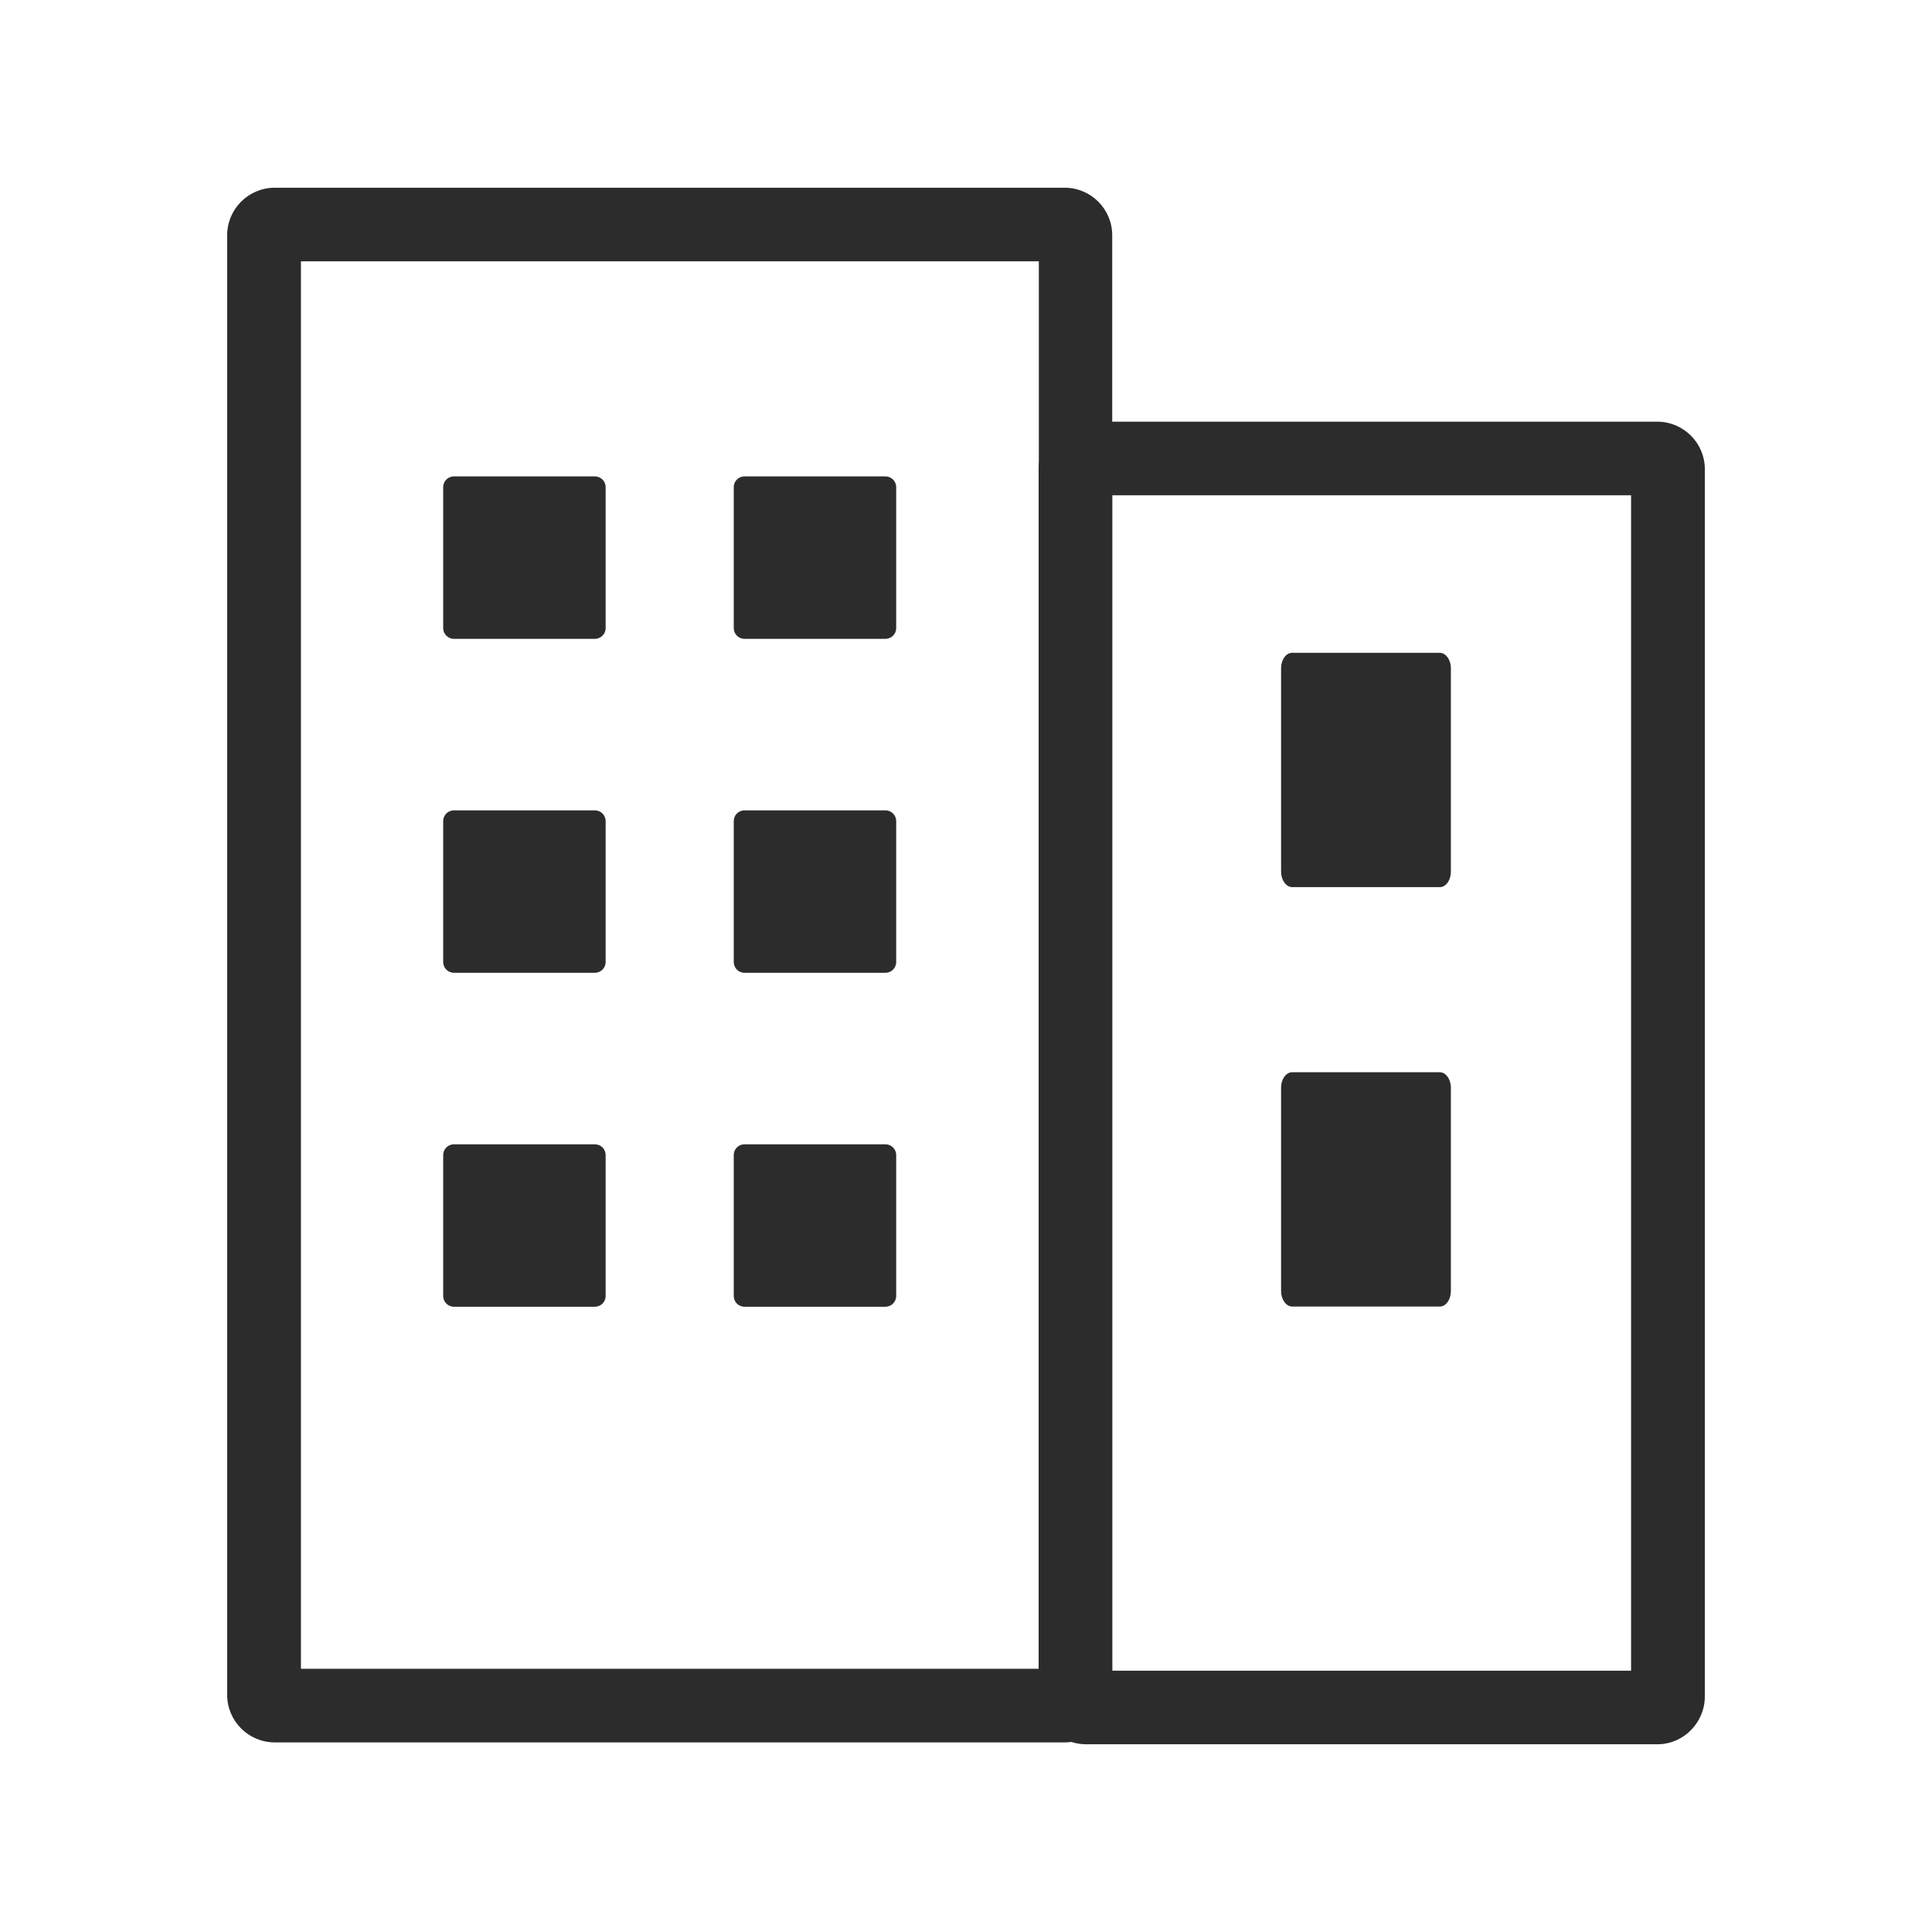
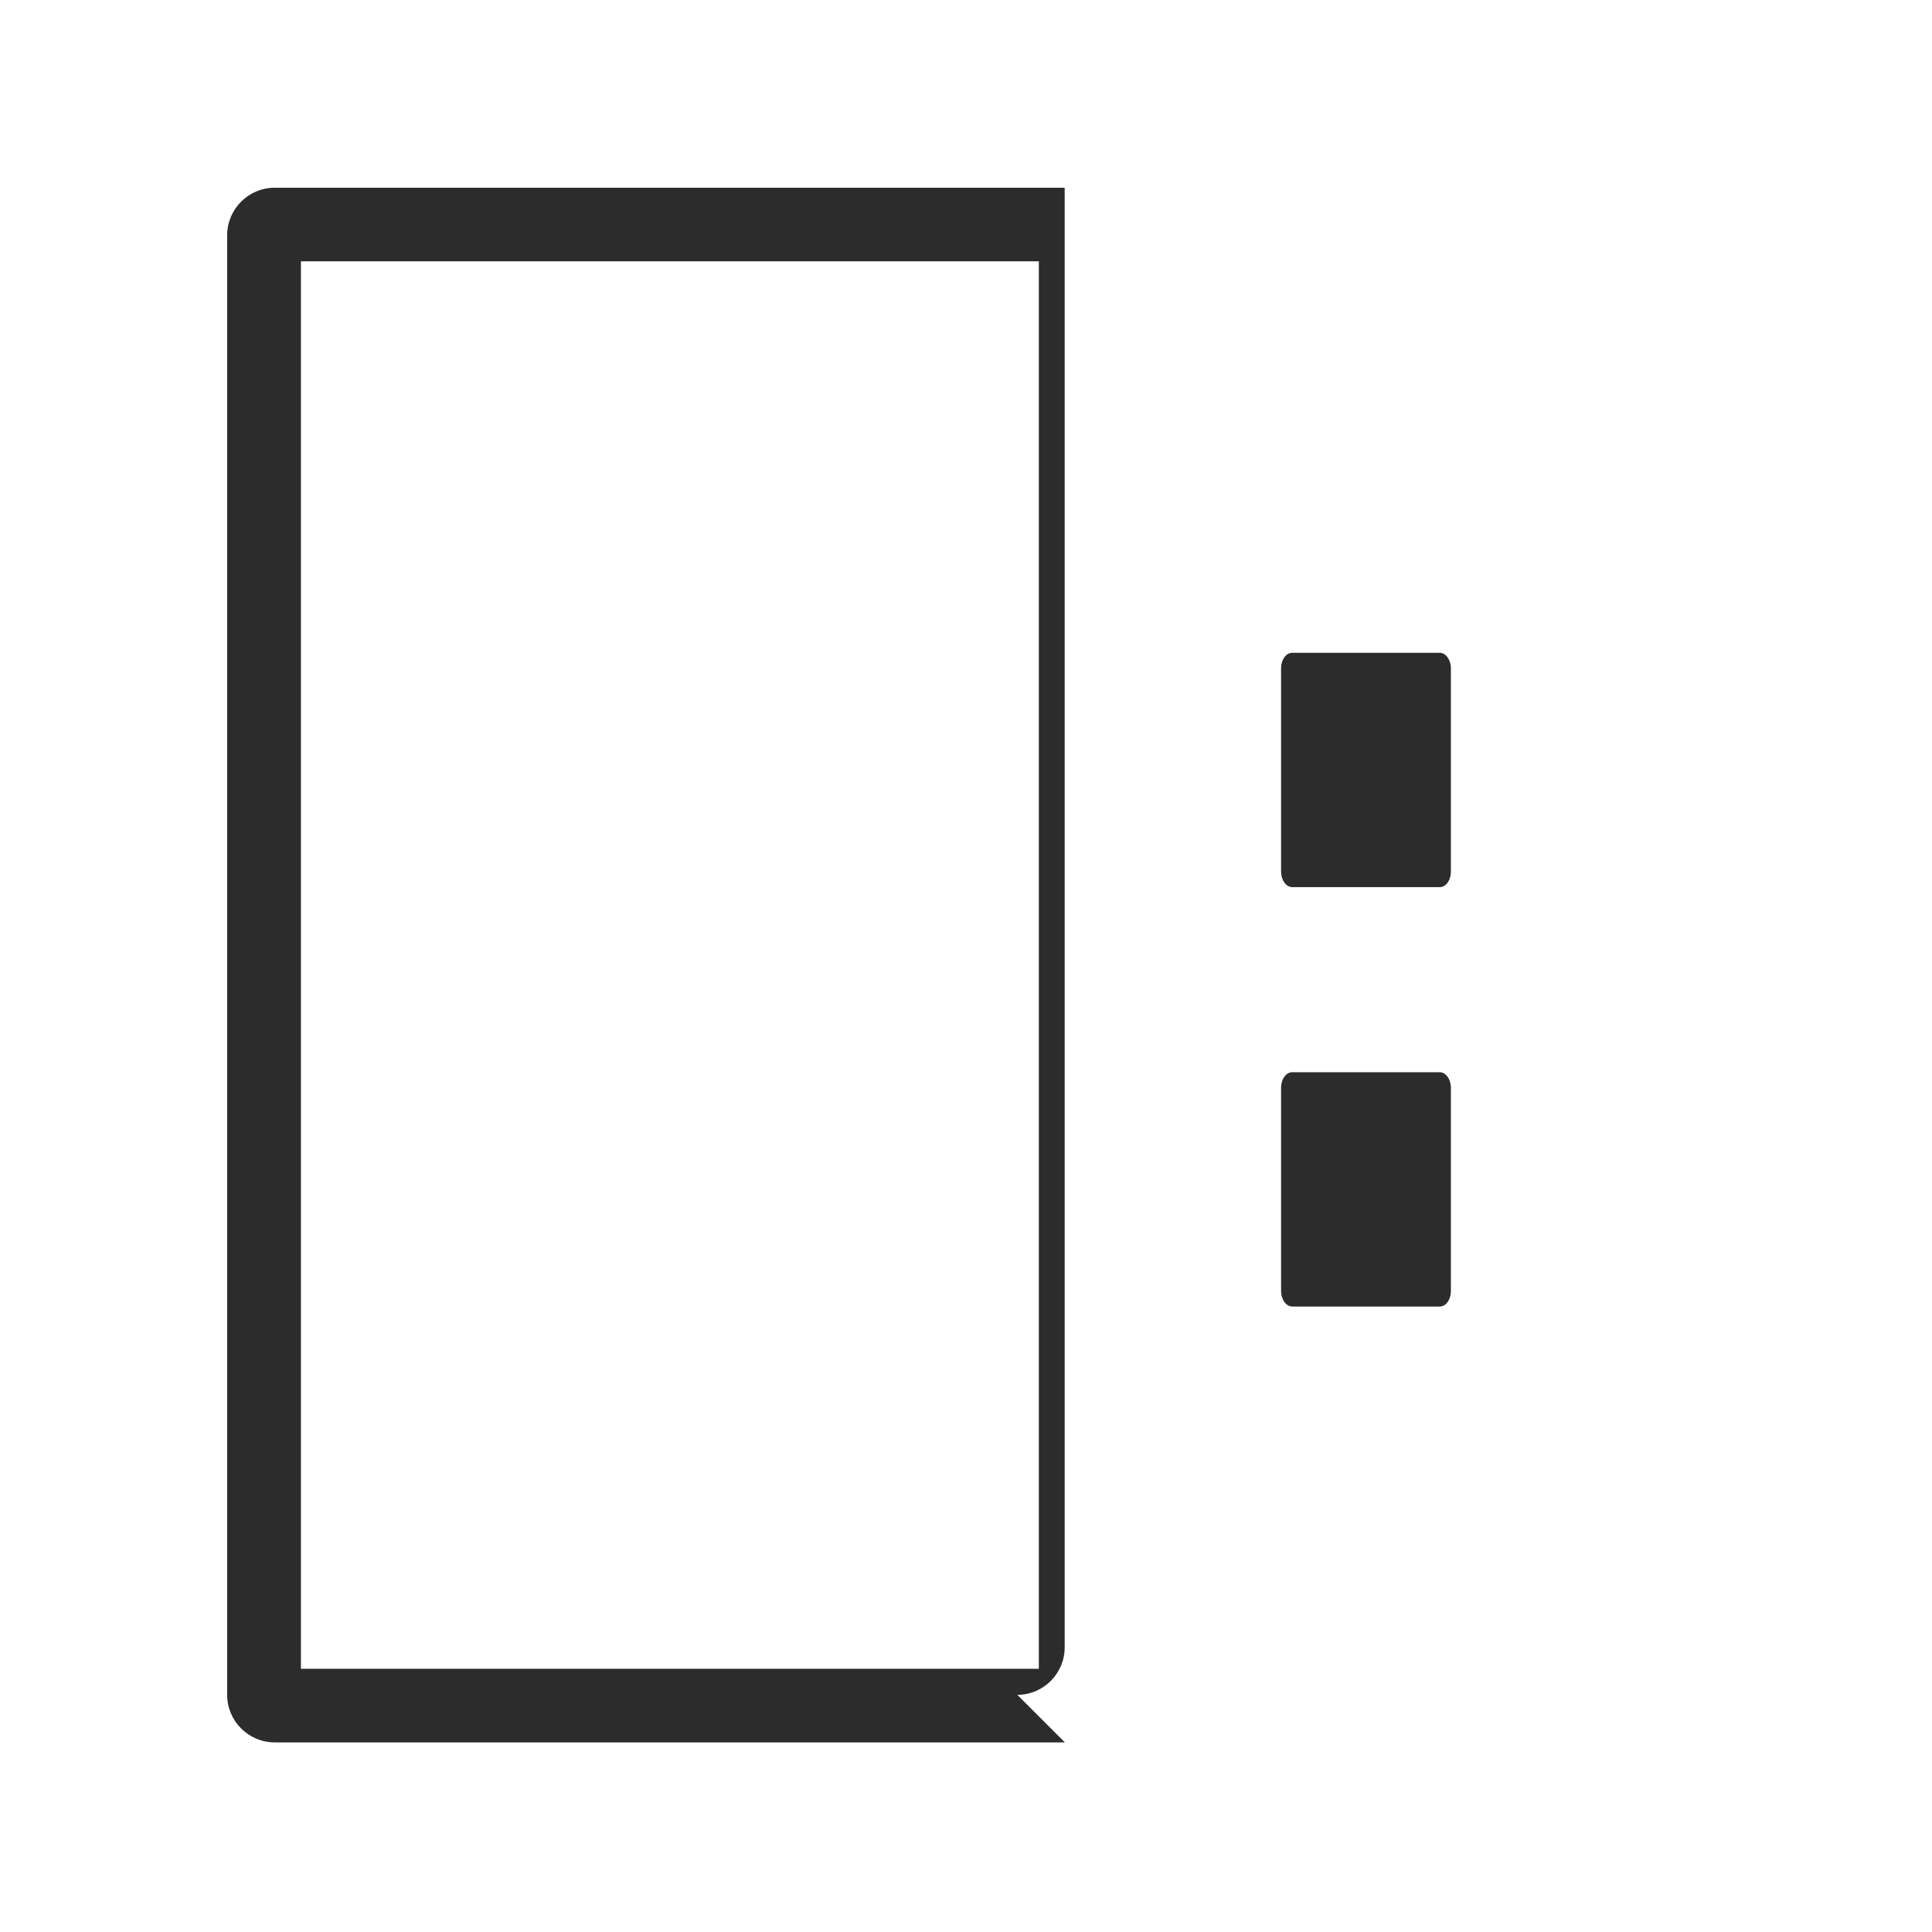
<svg xmlns="http://www.w3.org/2000/svg" t="1564475871949" class="icon" viewBox="0 0 1024 1024" version="1.1" p-id="3102" width="200" height="200">
  <defs>
    <style type="text/css" />
  </defs>
-   <path d="M564.4 923.5H145.6c-13.9 0-25.2-11.3-25.2-25.2V124.7c0-13.9 11.3-25.2 25.2-25.2h418.7c13.9 0 25.2 11.3 25.2 25.2v773.7c0 13.8-11.3 25.1-25.1 25.1z m-404.9-39h391.1v-746H159.5v746z" p-id="3103" fill="#2c2c2c" />
-   <path d="M878.4 924.5H575.7c-13.9 0-25.2-11.3-25.2-25.2V248.7c0-13.9 11.3-25.2 25.2-25.2h302.7c13.9 0 25.2 11.3 25.2 25.2v650.6c-0.1 13.9-11.4 25.2-25.2 25.2z m-288.9-39h275v-623h-275v623zM315.3 252.5h-74.7c-3.1 0-5.7 2.5-5.7 5.7v74.7c0 3.1 2.5 5.7 5.7 5.7h74.7c3.1 0 5.7-2.5 5.7-5.7v-74.7c0-3.2-2.6-5.7-5.7-5.7zM469.3 252.5h-74.7c-3.1 0-5.7 2.5-5.7 5.7v74.7c0 3.1 2.5 5.7 5.7 5.7h74.7c3.1 0 5.7-2.5 5.7-5.7v-74.7c0-3.2-2.6-5.7-5.7-5.7z" p-id="3104" fill="#2c2c2c" />
+   <path d="M564.4 923.5H145.6c-13.9 0-25.2-11.3-25.2-25.2V124.7c0-13.9 11.3-25.2 25.2-25.2h418.7v773.7c0 13.8-11.3 25.1-25.1 25.1z m-404.9-39h391.1v-746H159.5v746z" p-id="3103" fill="#2c2c2c" />
  <path d="M769 462V354.2c0-4.5-2.7-8.2-5.9-8.2h-78.2c-3.3 0-5.9 3.7-5.9 8.2V462c0 4.5 2.7 8.2 5.9 8.2h78.2c3.3 0 5.9-3.7 5.9-8.2zM769 684.3V576.5c0-4.5-2.7-8.2-5.9-8.2h-78.2c-3.3 0-5.9 3.7-5.9 8.2v107.8c0 4.5 2.7 8.2 5.9 8.2h78.2c3.3 0 5.9-3.7 5.9-8.2z" p-id="3105" fill="#2c2c2c" />
-   <path d="M315.3 429.5h-74.7c-3.1 0-5.7 2.5-5.7 5.7v74.7c0 3.1 2.5 5.7 5.7 5.7h74.7c3.1 0 5.7-2.5 5.7-5.7v-74.7c0-3.2-2.6-5.7-5.7-5.7zM469.3 429.5h-74.7c-3.1 0-5.7 2.5-5.7 5.7v74.7c0 3.1 2.5 5.7 5.7 5.7h74.7c3.1 0 5.7-2.5 5.7-5.7v-74.7c0-3.2-2.6-5.7-5.7-5.7z" p-id="3106" fill="#2c2c2c" />
-   <path d="M315.3 606.5h-74.7c-3.1 0-5.7 2.5-5.7 5.7v74.7c0 3.1 2.5 5.7 5.7 5.7h74.7c3.1 0 5.7-2.5 5.7-5.7v-74.7c0-3.2-2.6-5.7-5.7-5.7zM469.3 606.5h-74.7c-3.1 0-5.7 2.5-5.7 5.7v74.7c0 3.1 2.5 5.7 5.7 5.7h74.7c3.1 0 5.7-2.5 5.7-5.7v-74.7c0-3.2-2.6-5.7-5.7-5.7z" p-id="3107" fill="#2c2c2c" />
</svg>